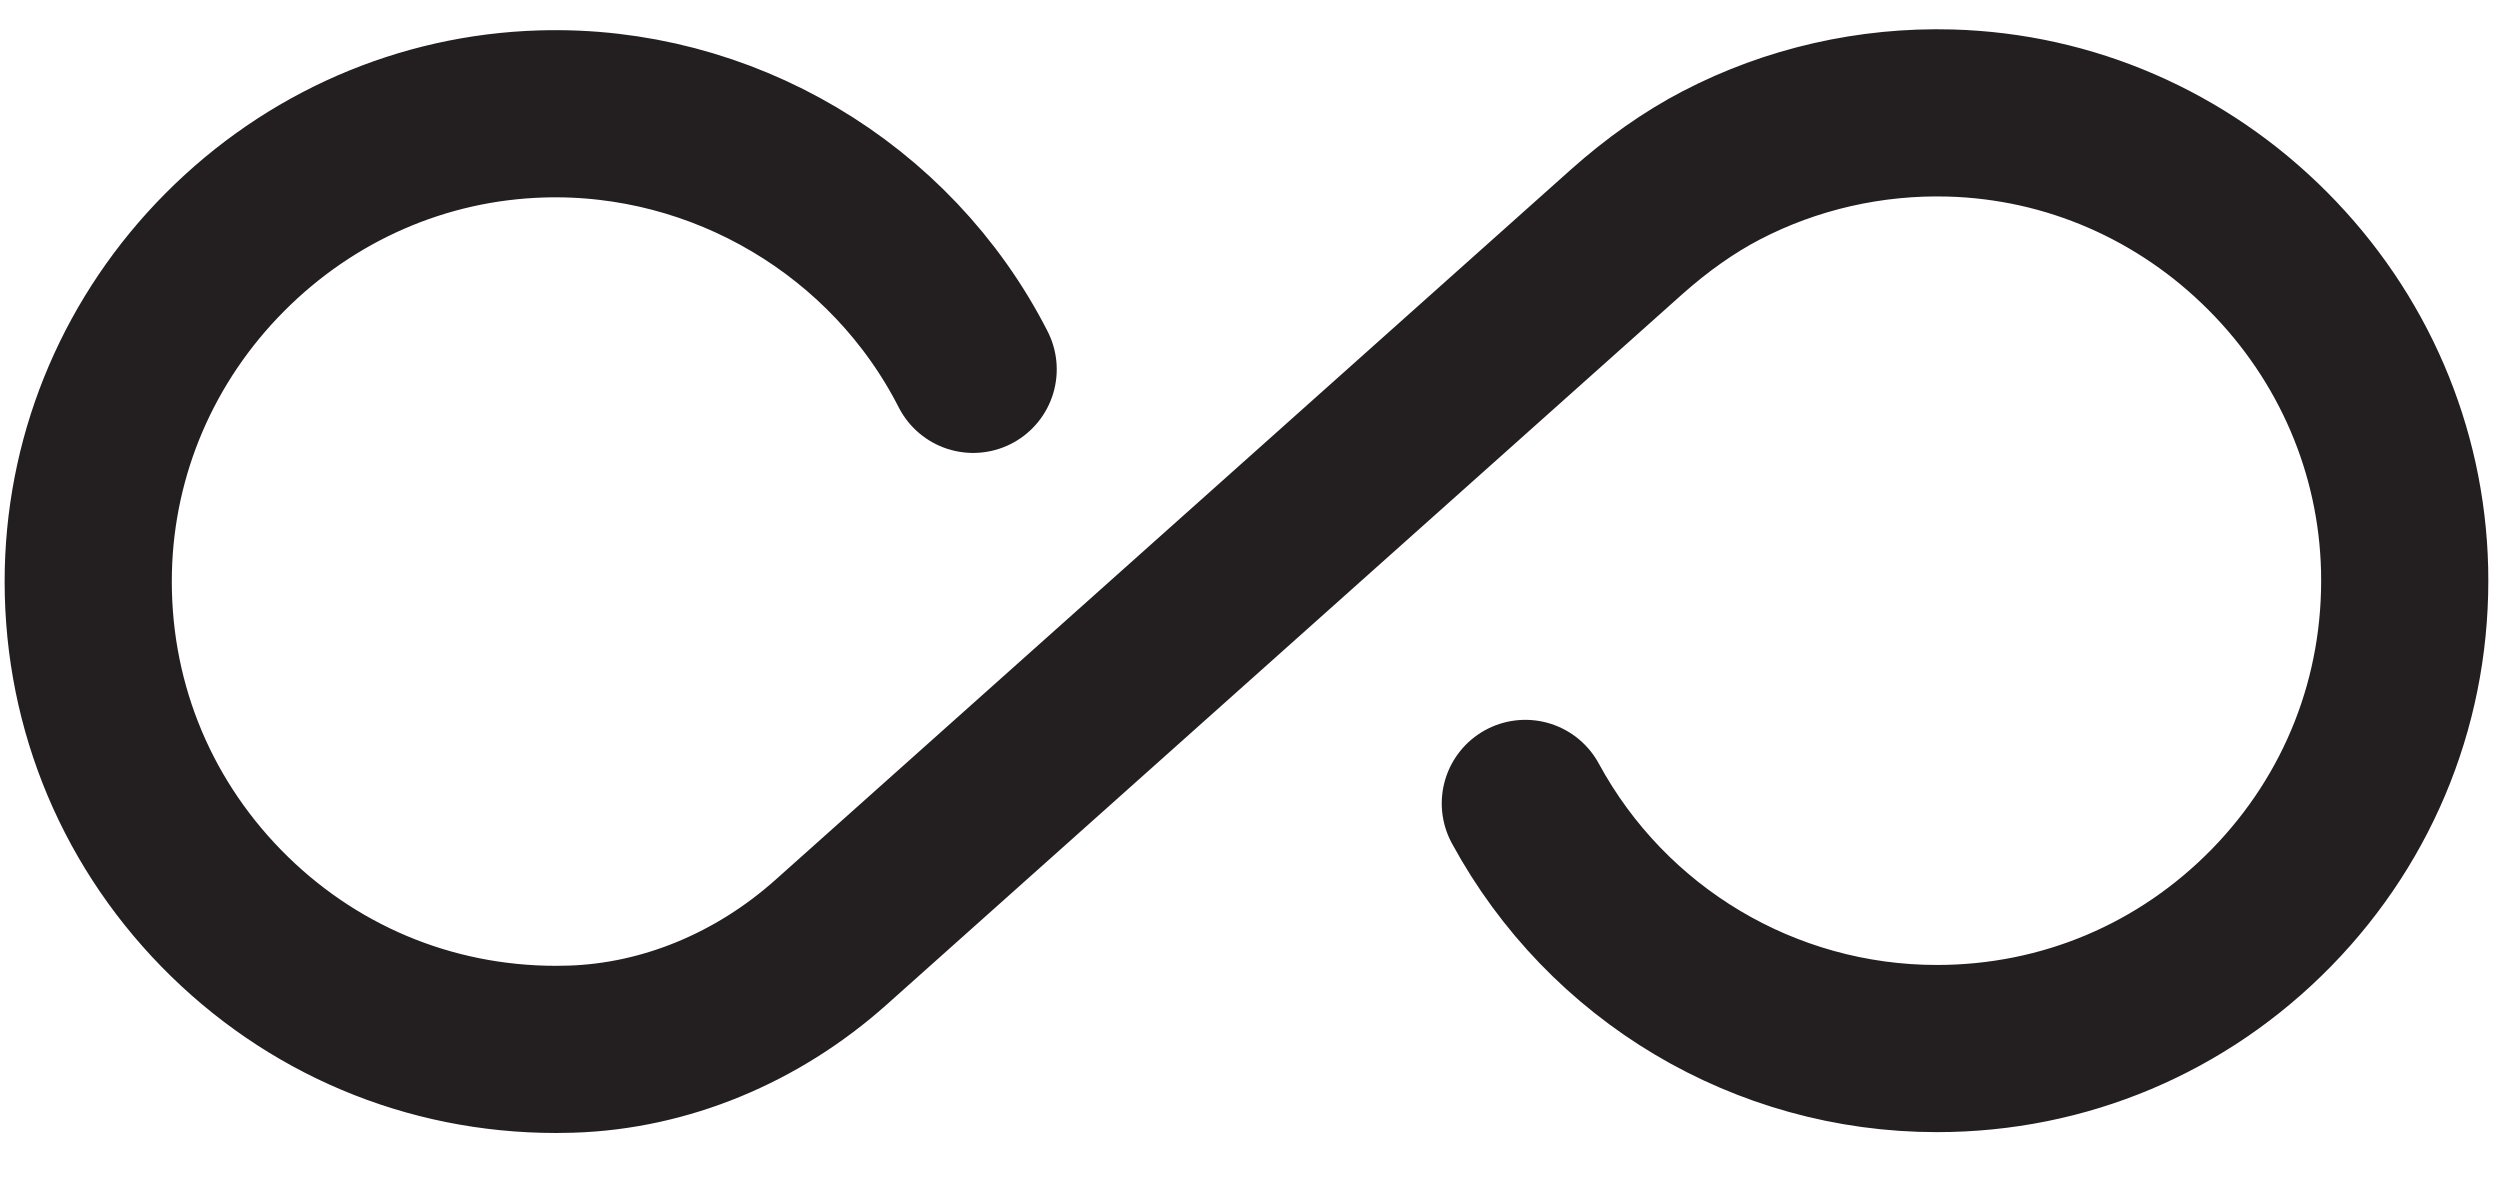
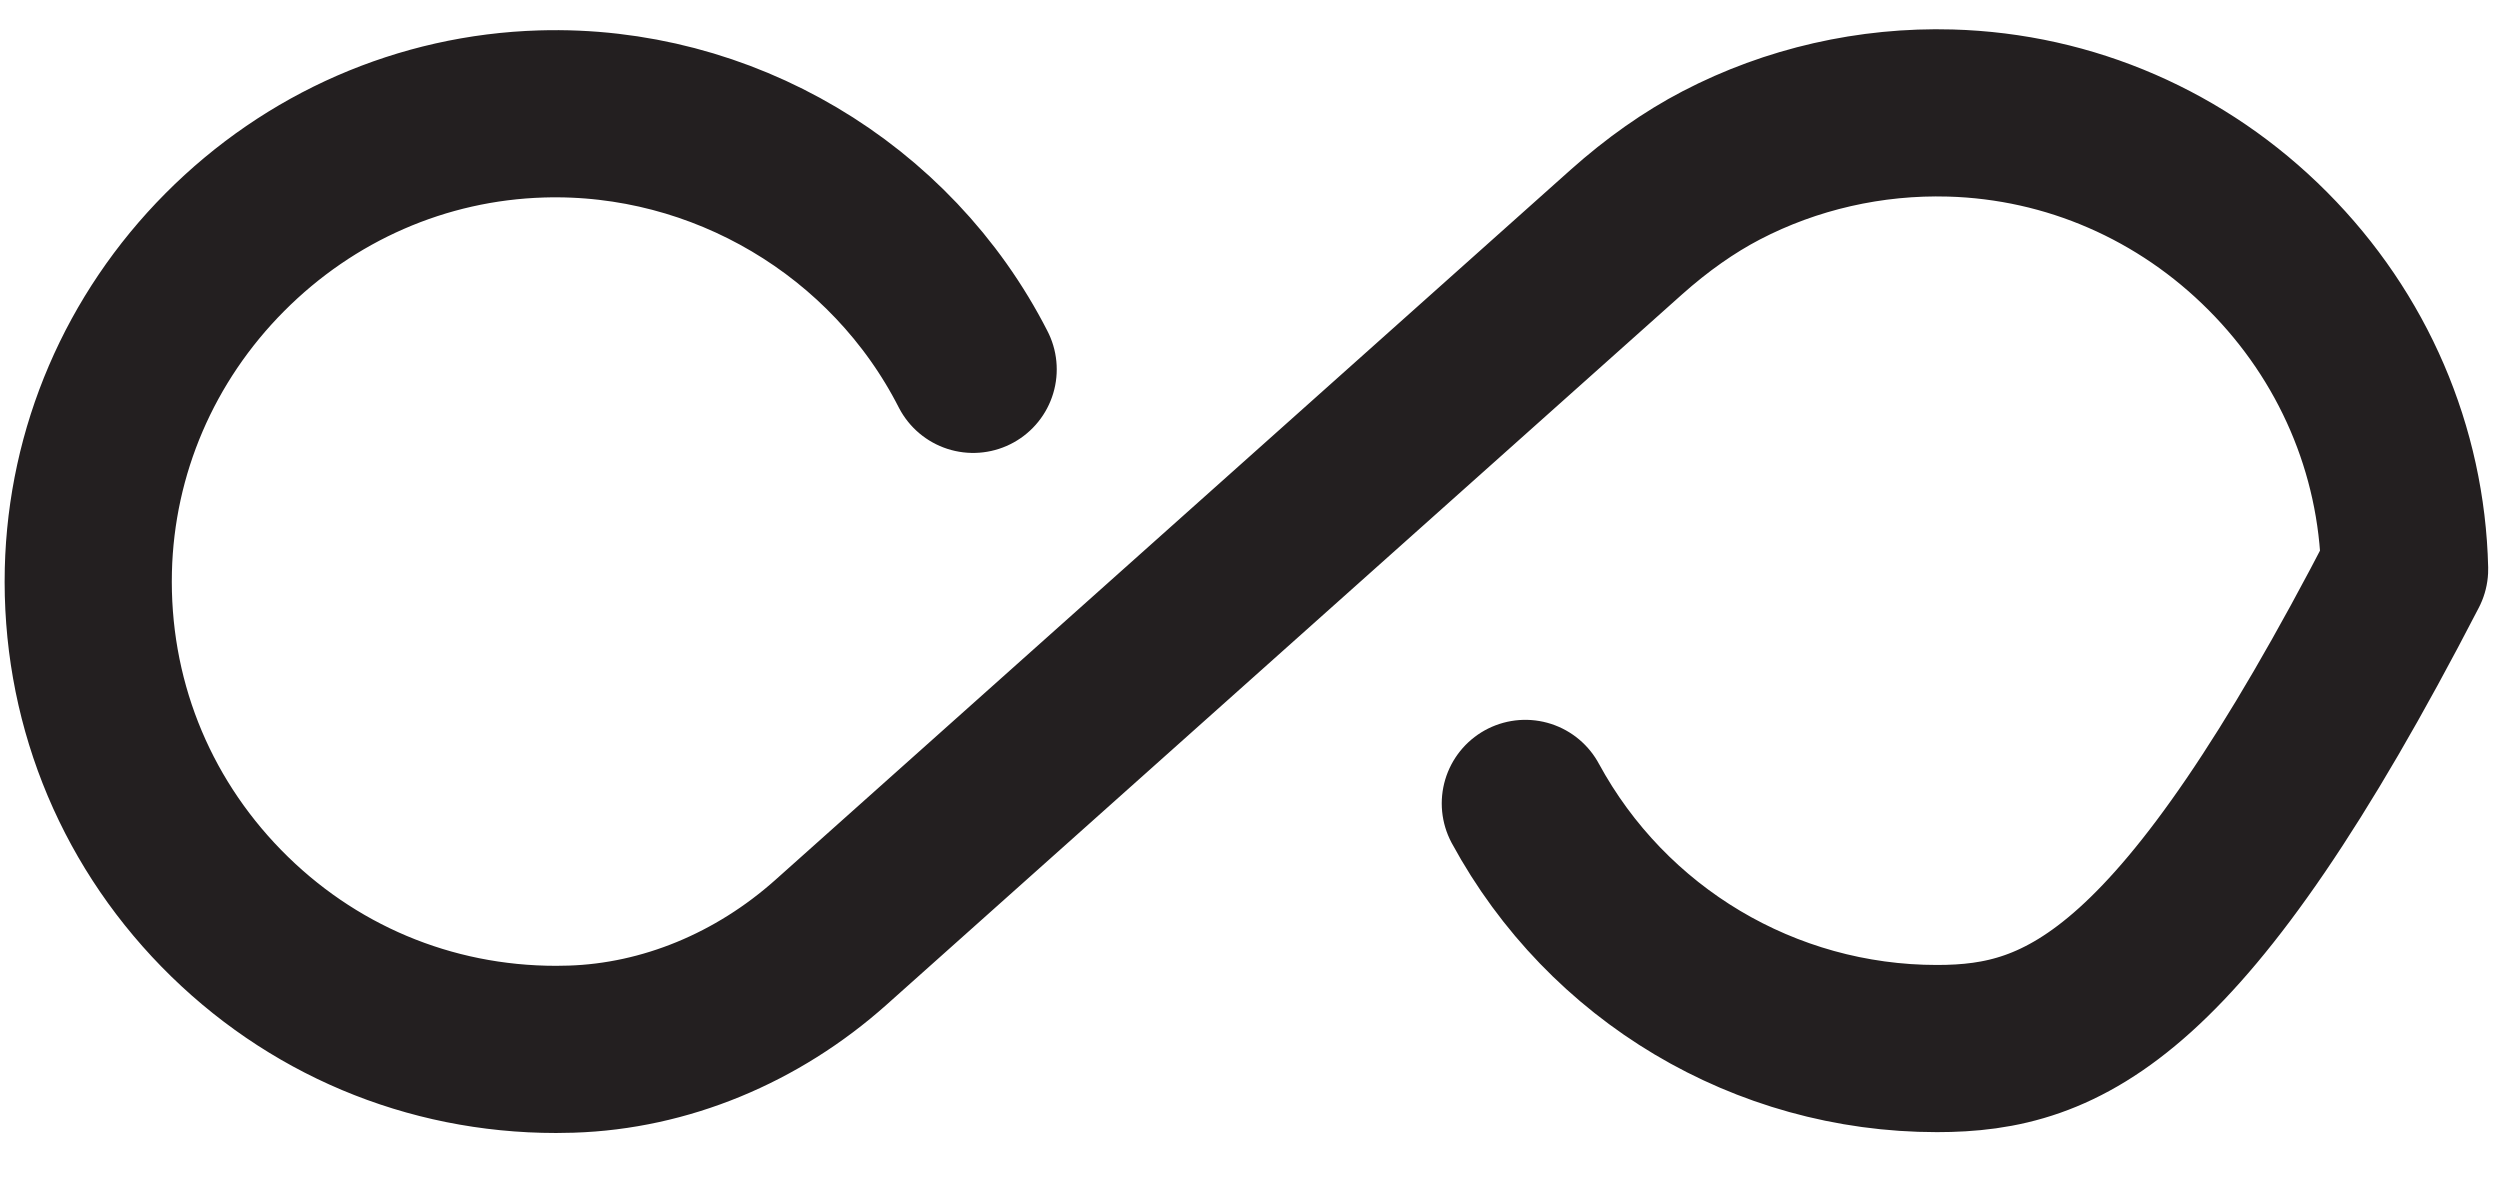
<svg xmlns="http://www.w3.org/2000/svg" width="38" height="18" viewBox="0 0 38 18" fill="none">
-   <path d="M14.792 5.614C13.547 3.173 10.971 1.65 8.232 1.732C6.42 1.786 4.71 2.533 3.416 3.835C2.123 5.136 1.387 6.852 1.343 8.665C1.297 10.599 2.015 12.425 3.364 13.807C4.714 15.189 6.521 15.951 8.452 15.951C8.529 15.951 8.606 15.949 8.683 15.947C10.107 15.902 11.51 15.324 12.633 14.321L24.719 3.529C25.19 3.109 25.676 2.767 26.164 2.513C27.228 1.959 28.434 1.684 29.645 1.718C31.46 1.769 33.174 2.514 34.471 3.817C35.768 5.119 36.507 6.837 36.55 8.652C36.596 10.586 35.878 12.412 34.529 13.794C33.179 15.176 31.372 15.938 29.441 15.938C26.829 15.938 24.432 14.51 23.185 12.212" stroke="#231F20" stroke-width="2.541" stroke-miterlimit="10" stroke-linecap="round" stroke-linejoin="round" />
+   <path d="M14.792 5.614C13.547 3.173 10.971 1.65 8.232 1.732C6.42 1.786 4.71 2.533 3.416 3.835C2.123 5.136 1.387 6.852 1.343 8.665C1.297 10.599 2.015 12.425 3.364 13.807C4.714 15.189 6.521 15.951 8.452 15.951C8.529 15.951 8.606 15.949 8.683 15.947C10.107 15.902 11.51 15.324 12.633 14.321L24.719 3.529C25.19 3.109 25.676 2.767 26.164 2.513C27.228 1.959 28.434 1.684 29.645 1.718C31.46 1.769 33.174 2.514 34.471 3.817C35.768 5.119 36.507 6.837 36.55 8.652C33.179 15.176 31.372 15.938 29.441 15.938C26.829 15.938 24.432 14.51 23.185 12.212" stroke="#231F20" stroke-width="2.541" stroke-miterlimit="10" stroke-linecap="round" stroke-linejoin="round" />
</svg>